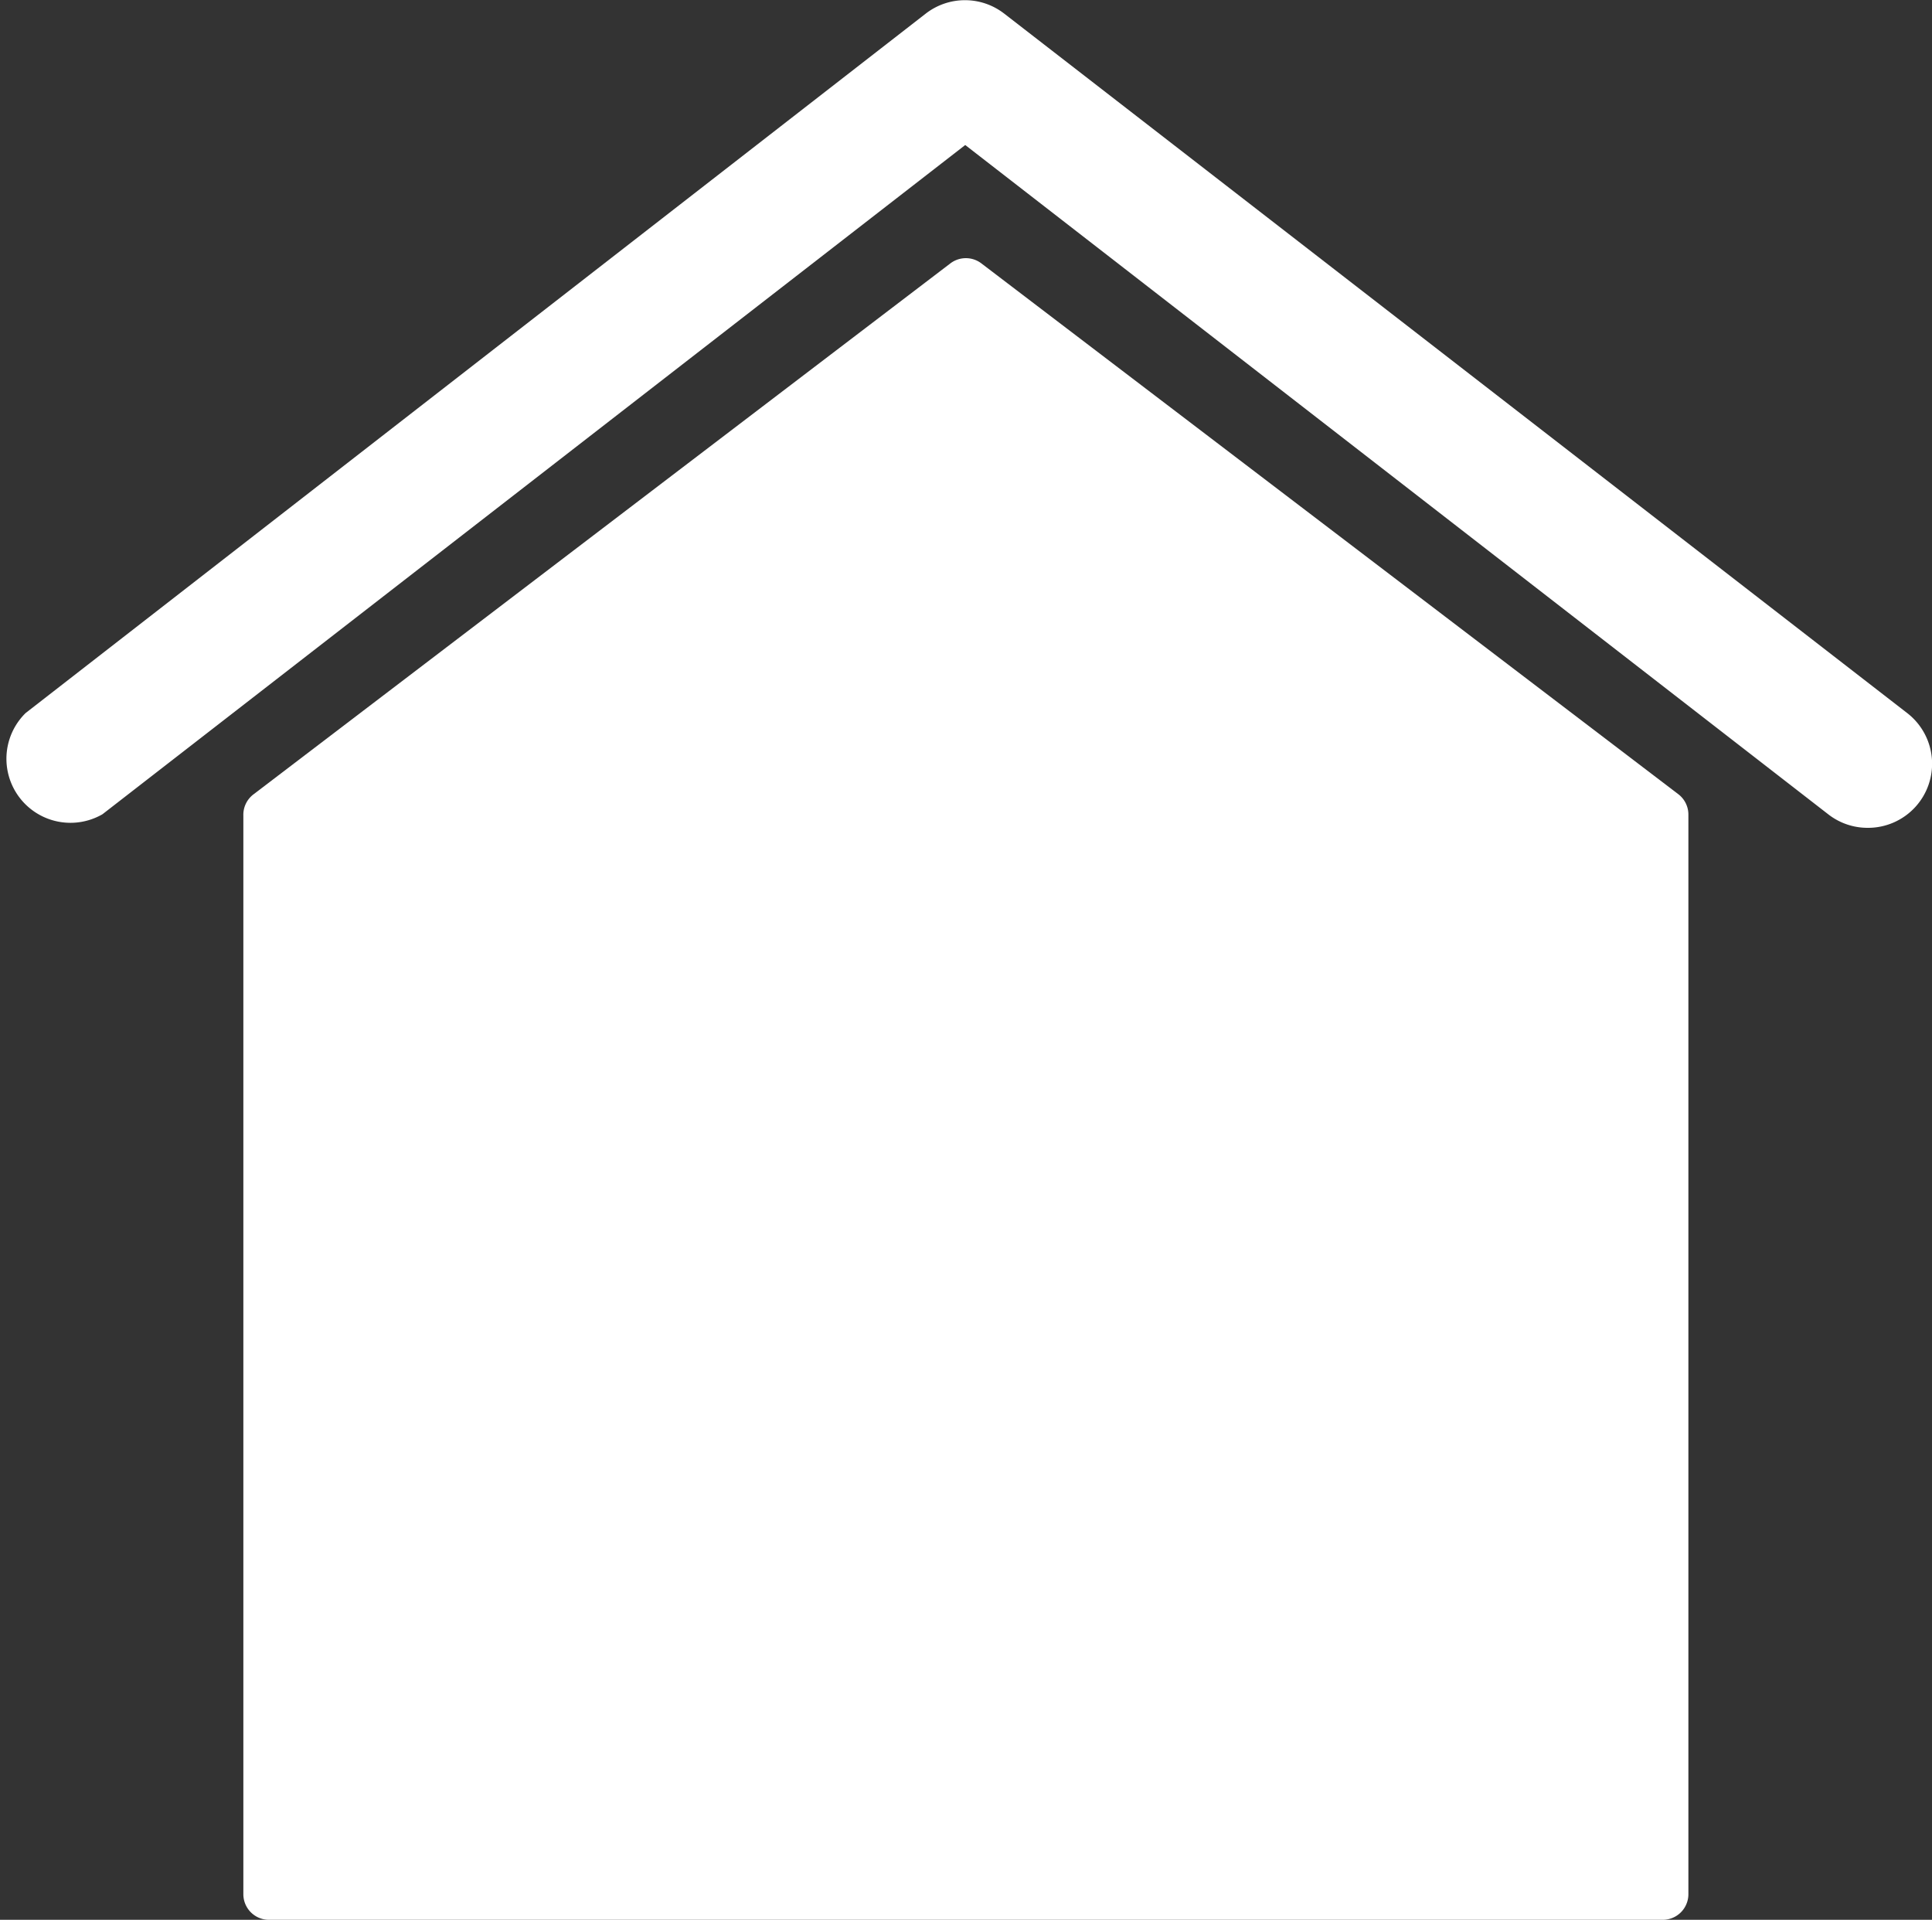
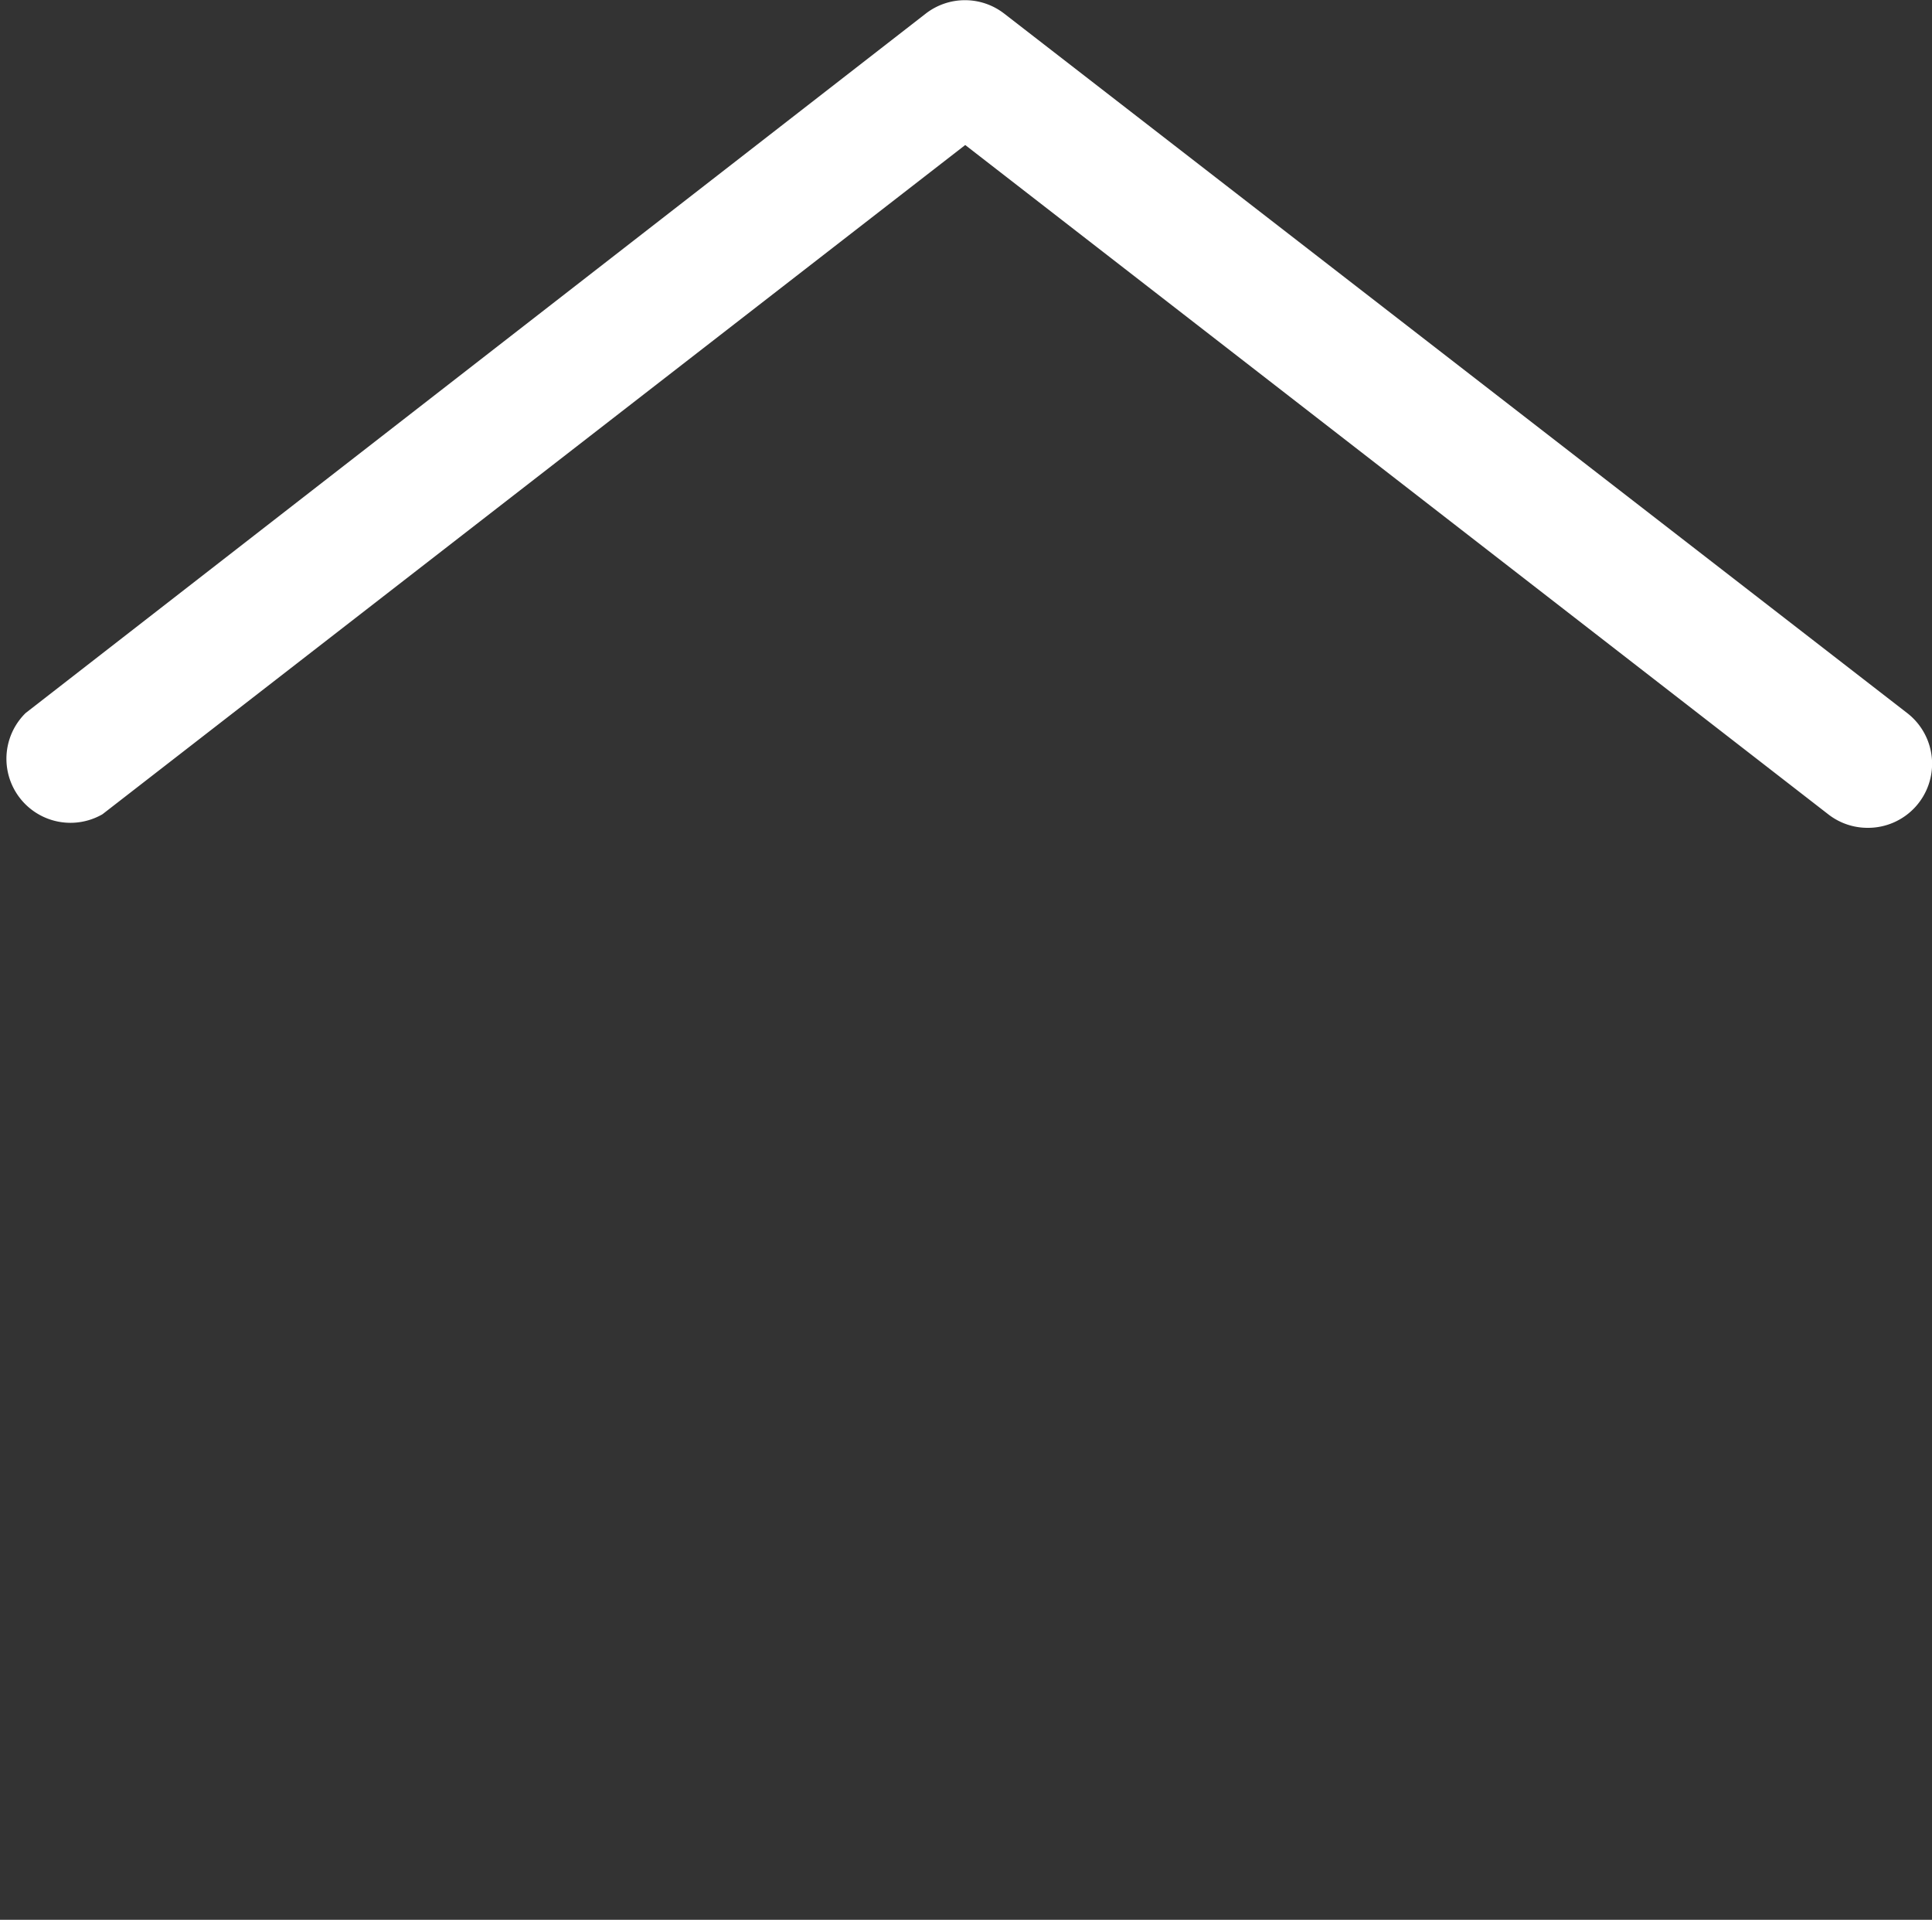
<svg xmlns="http://www.w3.org/2000/svg" viewBox="0 0 75.42 74.93">
  <rect x="0" y="0" width="75.42" height="74.93" fill="#333333" stroke="none" />
  <defs>
    <style>.cls-1{fill:#fff;}</style>
  </defs>
  <title>couverture</title>
  <g id="Calque_2" data-name="Calque 2">
    <g id="Calque_1-2" data-name="Calque 1">
-       <path class="cls-1" d="M64.91,74.93H10.5a1,1,0,0,1-1-1V31.84A1,1,0,0,1,9.9,31L37.1,10.28a1,1,0,0,1,1.21,0L65.52,31a1,1,0,0,1,.39.79V73.93A1,1,0,0,1,64.91,74.93Z" />
      <path class="cls-1" d="M72.91,32.31a2.49,2.49,0,0,1-1.53-.52L37.68,5.66,4,31.78A2.5,2.5,0,0,1,1,27.83L36.14.53a2.5,2.5,0,0,1,3.06,0L74.45,27.83a2.5,2.5,0,0,1-1.53,4.48Z" />
    </g>
  </g>
</svg>